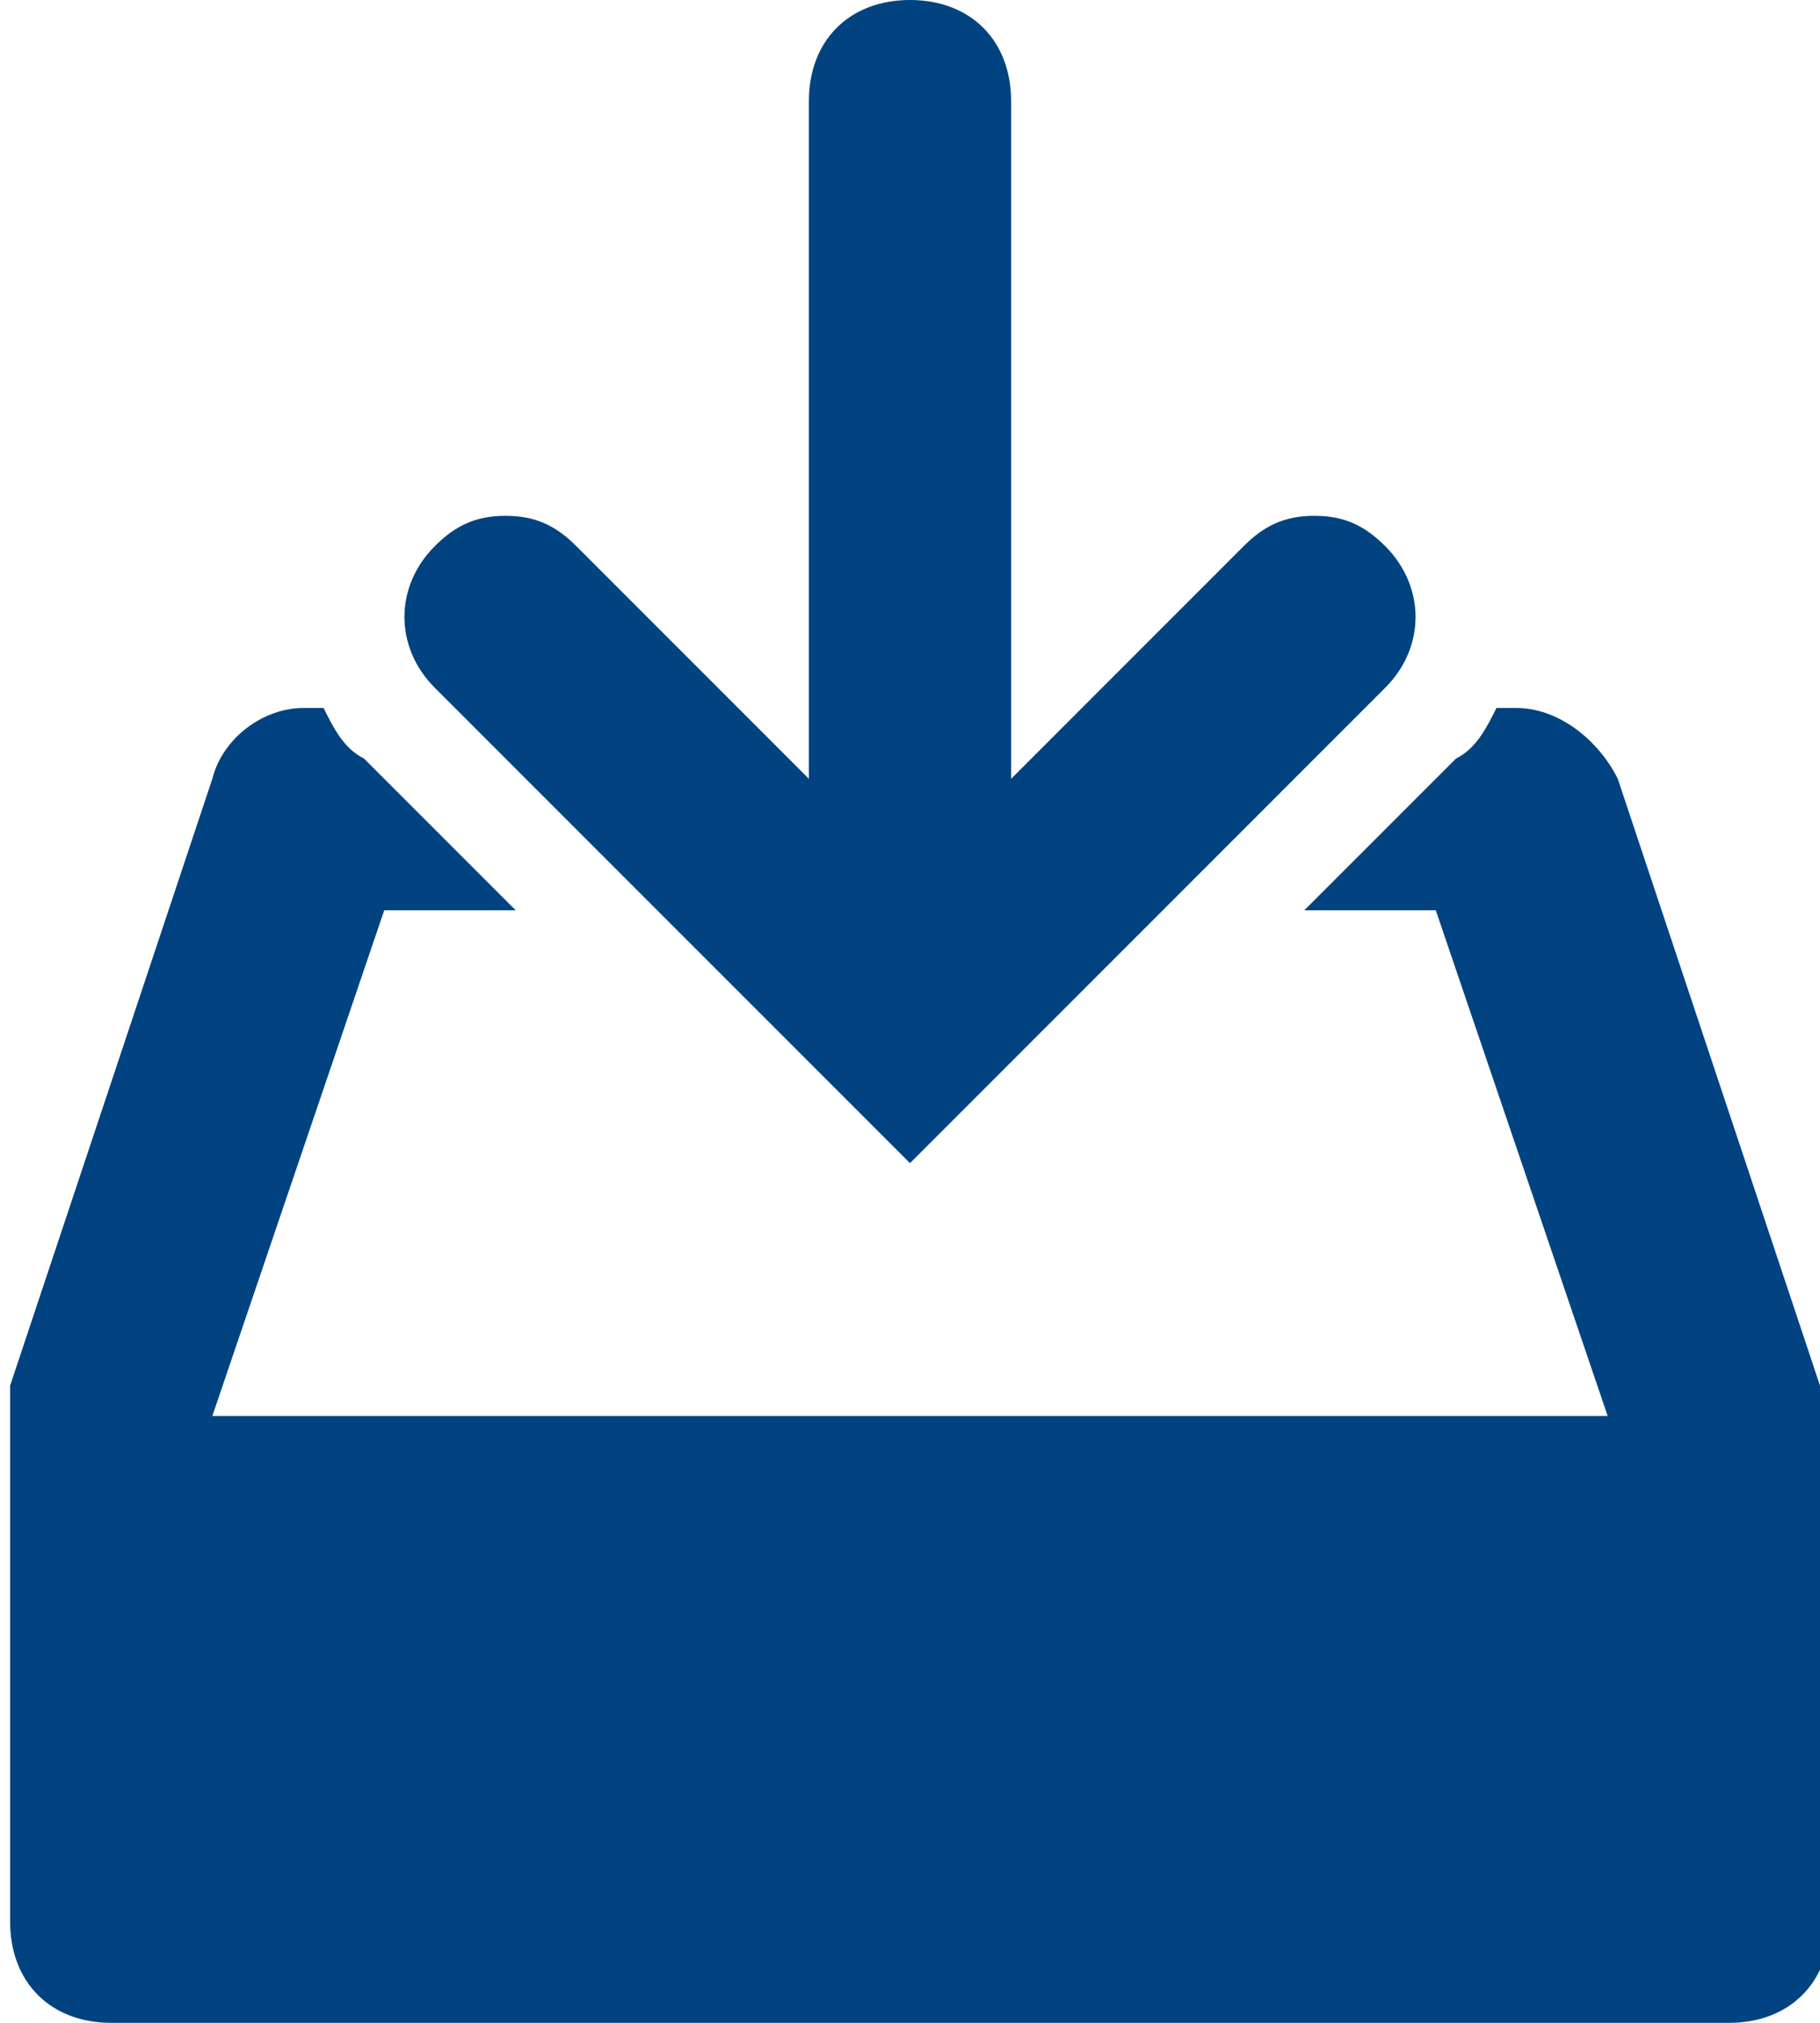
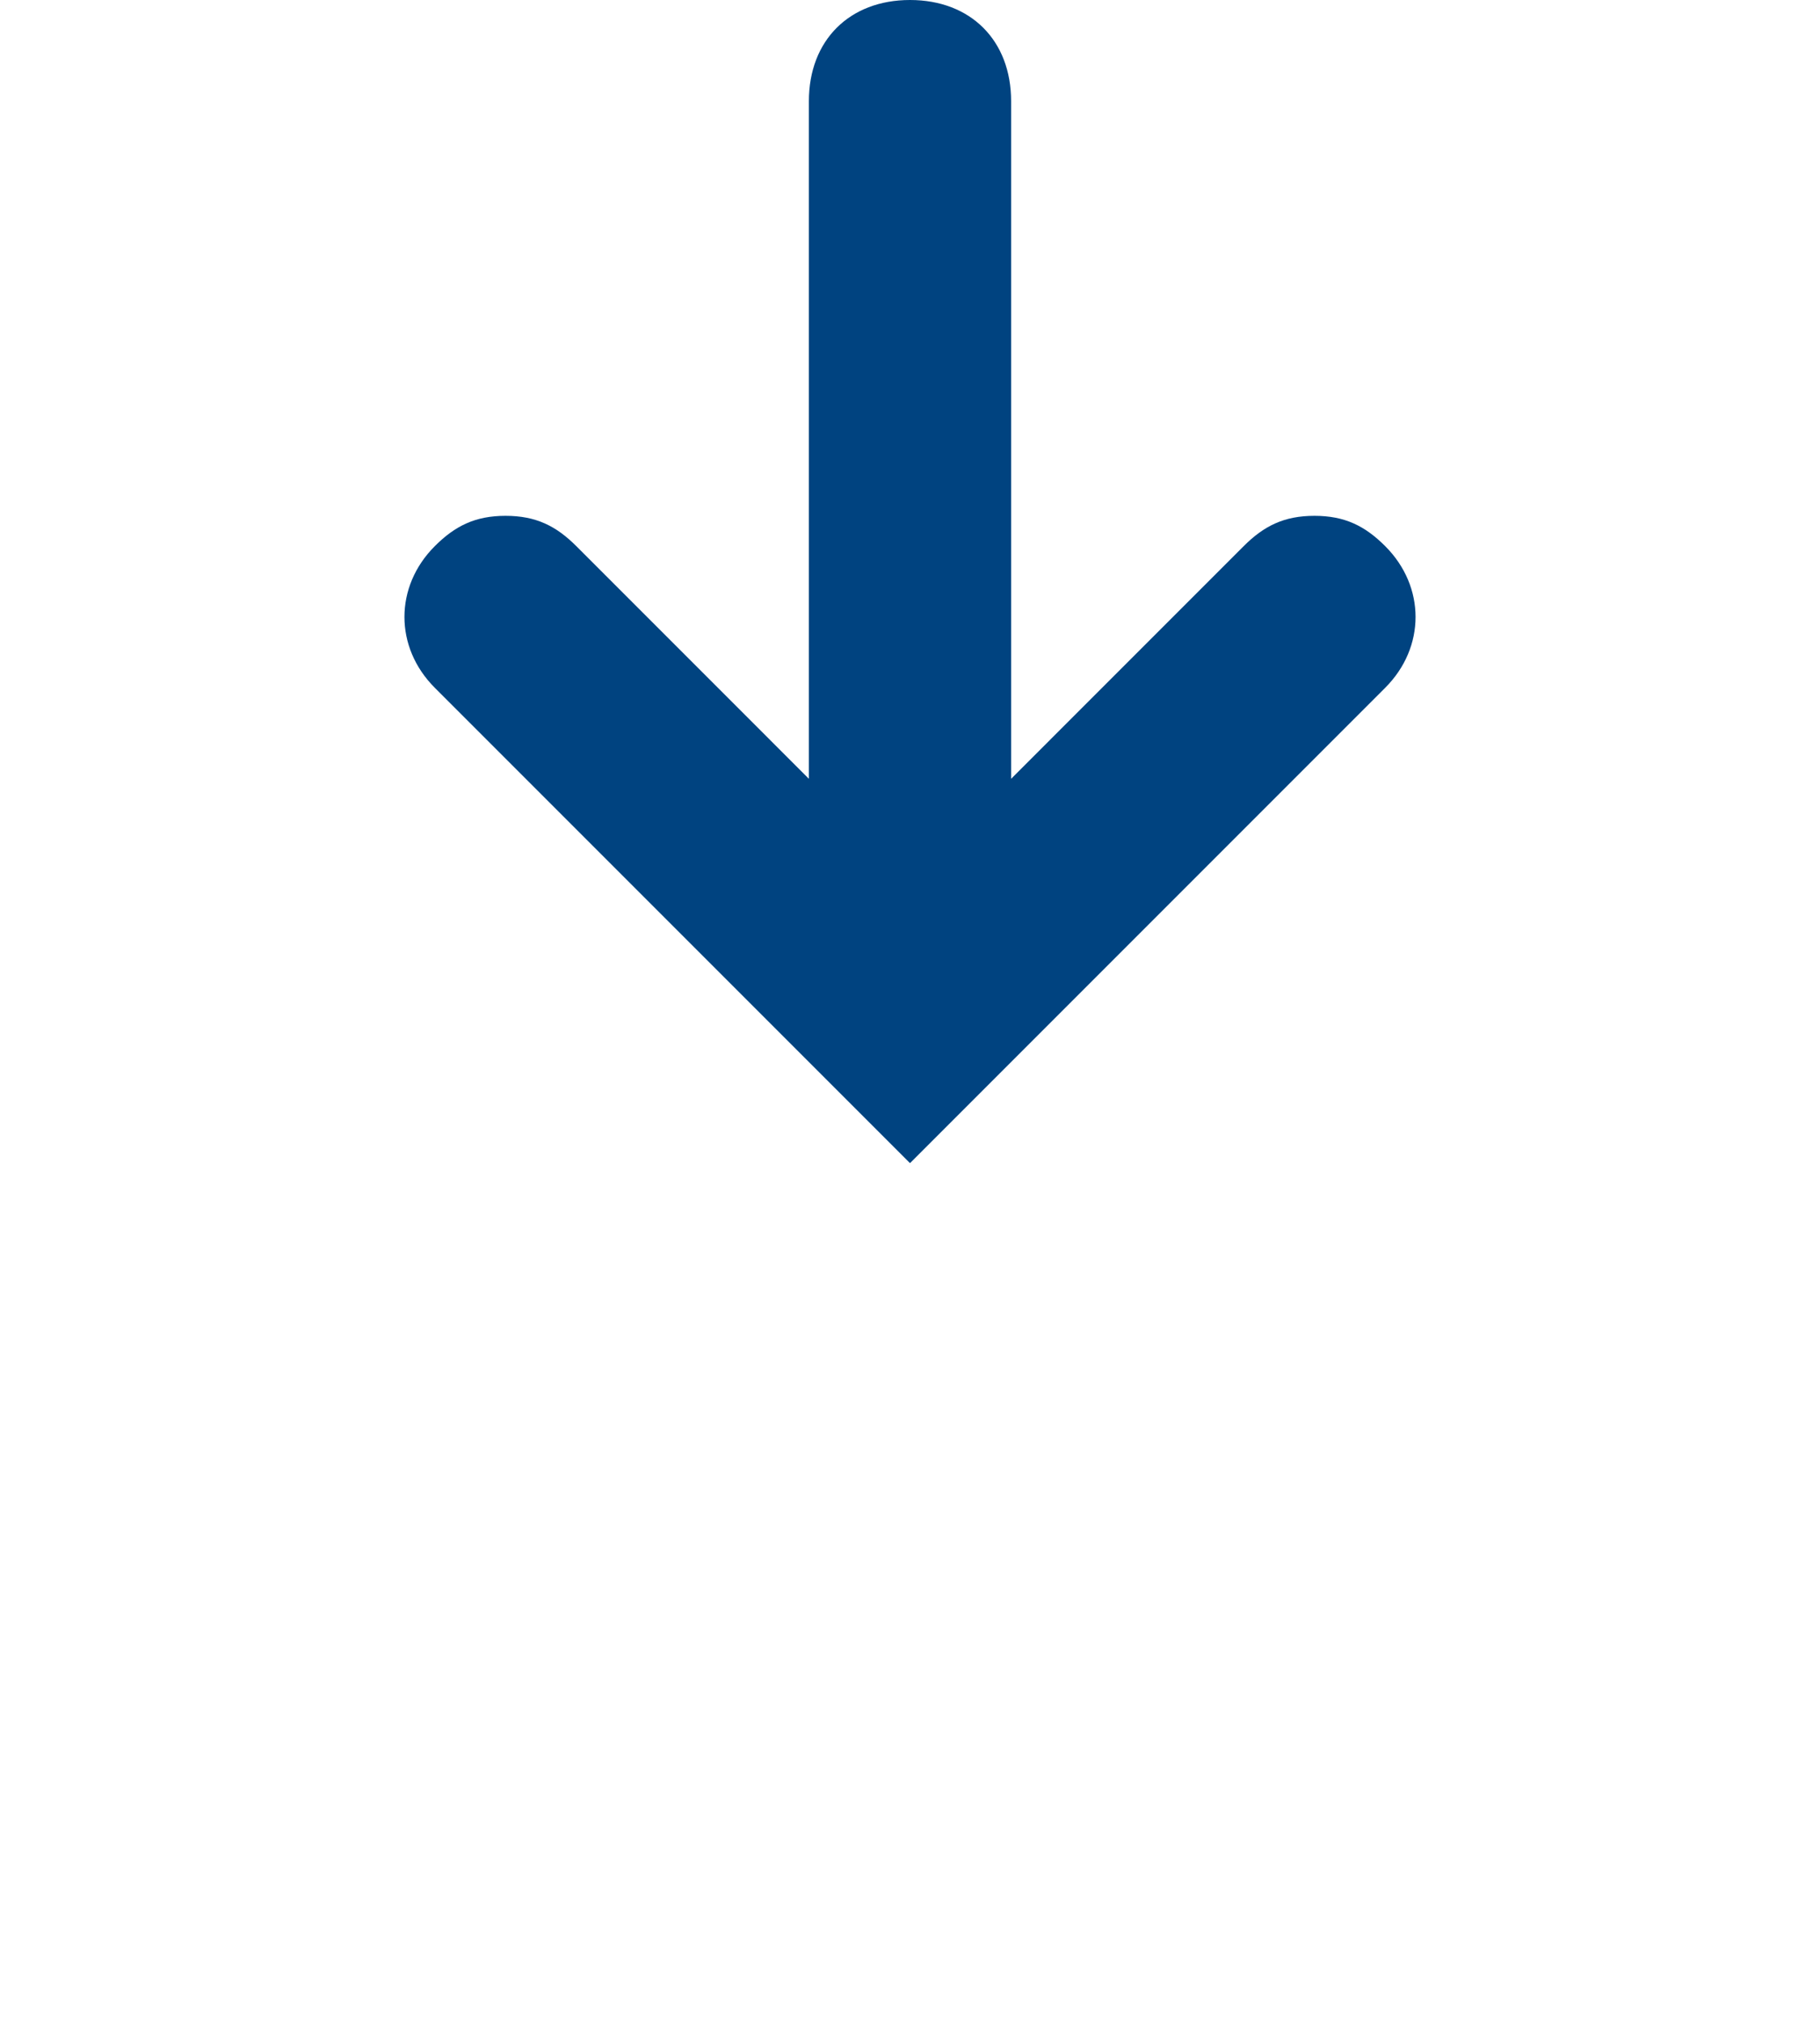
<svg xmlns="http://www.w3.org/2000/svg" version="1.1" id="Layer_1" x="0" y="0" viewBox="0 0 18 20" xml:space="preserve">
  <style>.st0{fill:#004380}</style>
  <path class="st0" d="M13.7 5.4c-.2-.2-.4-.3-.7-.3s-.5.1-.7.3L10 7.7V1c0-.6-.4-1-1-1S8 .4 8 1v6.7L5.7 5.4c-.2-.2-.4-.3-.7-.3s-.5.1-.7.3c-.4.4-.4 1 0 1.4L9 11.5l4.7-4.7c.4-.4.4-1 0-1.4z" />
-   <path class="st0" d="M18 14v-.3l-2-6c-.2-.4-.6-.7-1-.7h-.2c-.1.2-.2.4-.4.5L12.9 9h1.3l1.7 5H2.1l1.7-5h1.3L3.6 7.5c-.2-.1-.3-.3-.4-.5H3c-.4 0-.8.3-.9.7l-2 6V19c0 .6.4 1 1 1h16c.6 0 1-.4 1-1-.1 0-.1-5-.1-5z" />
</svg>